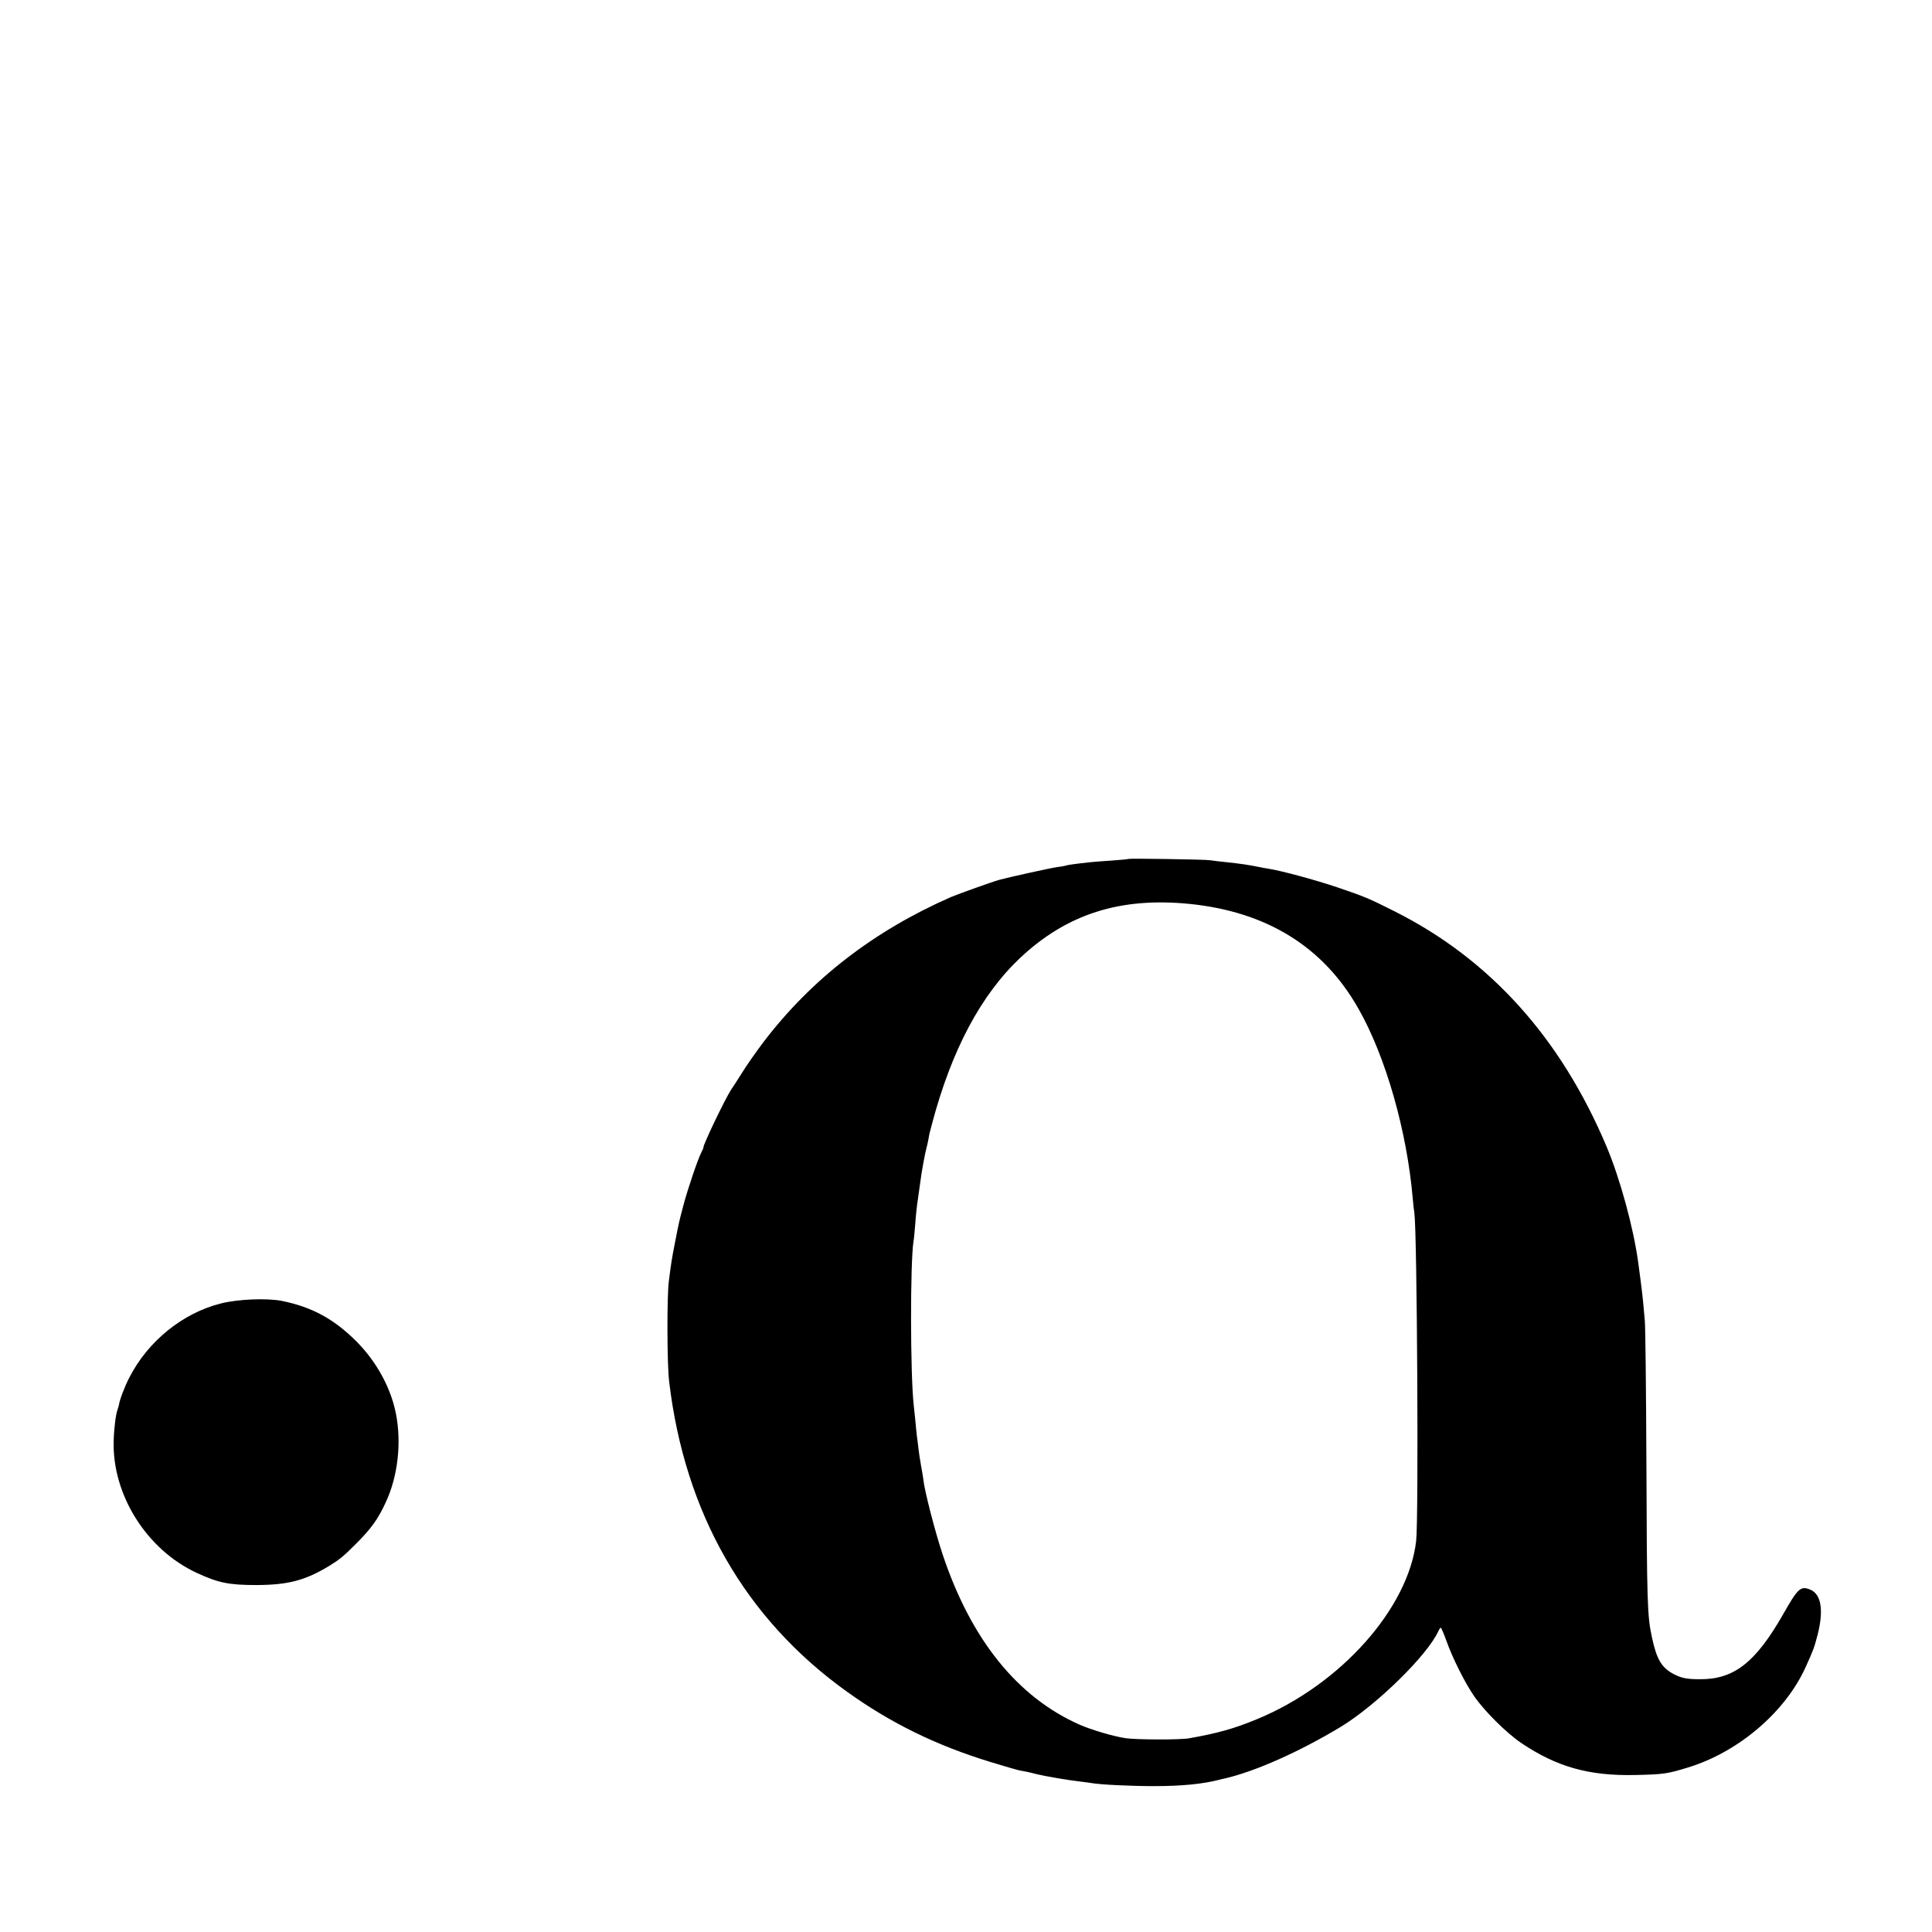
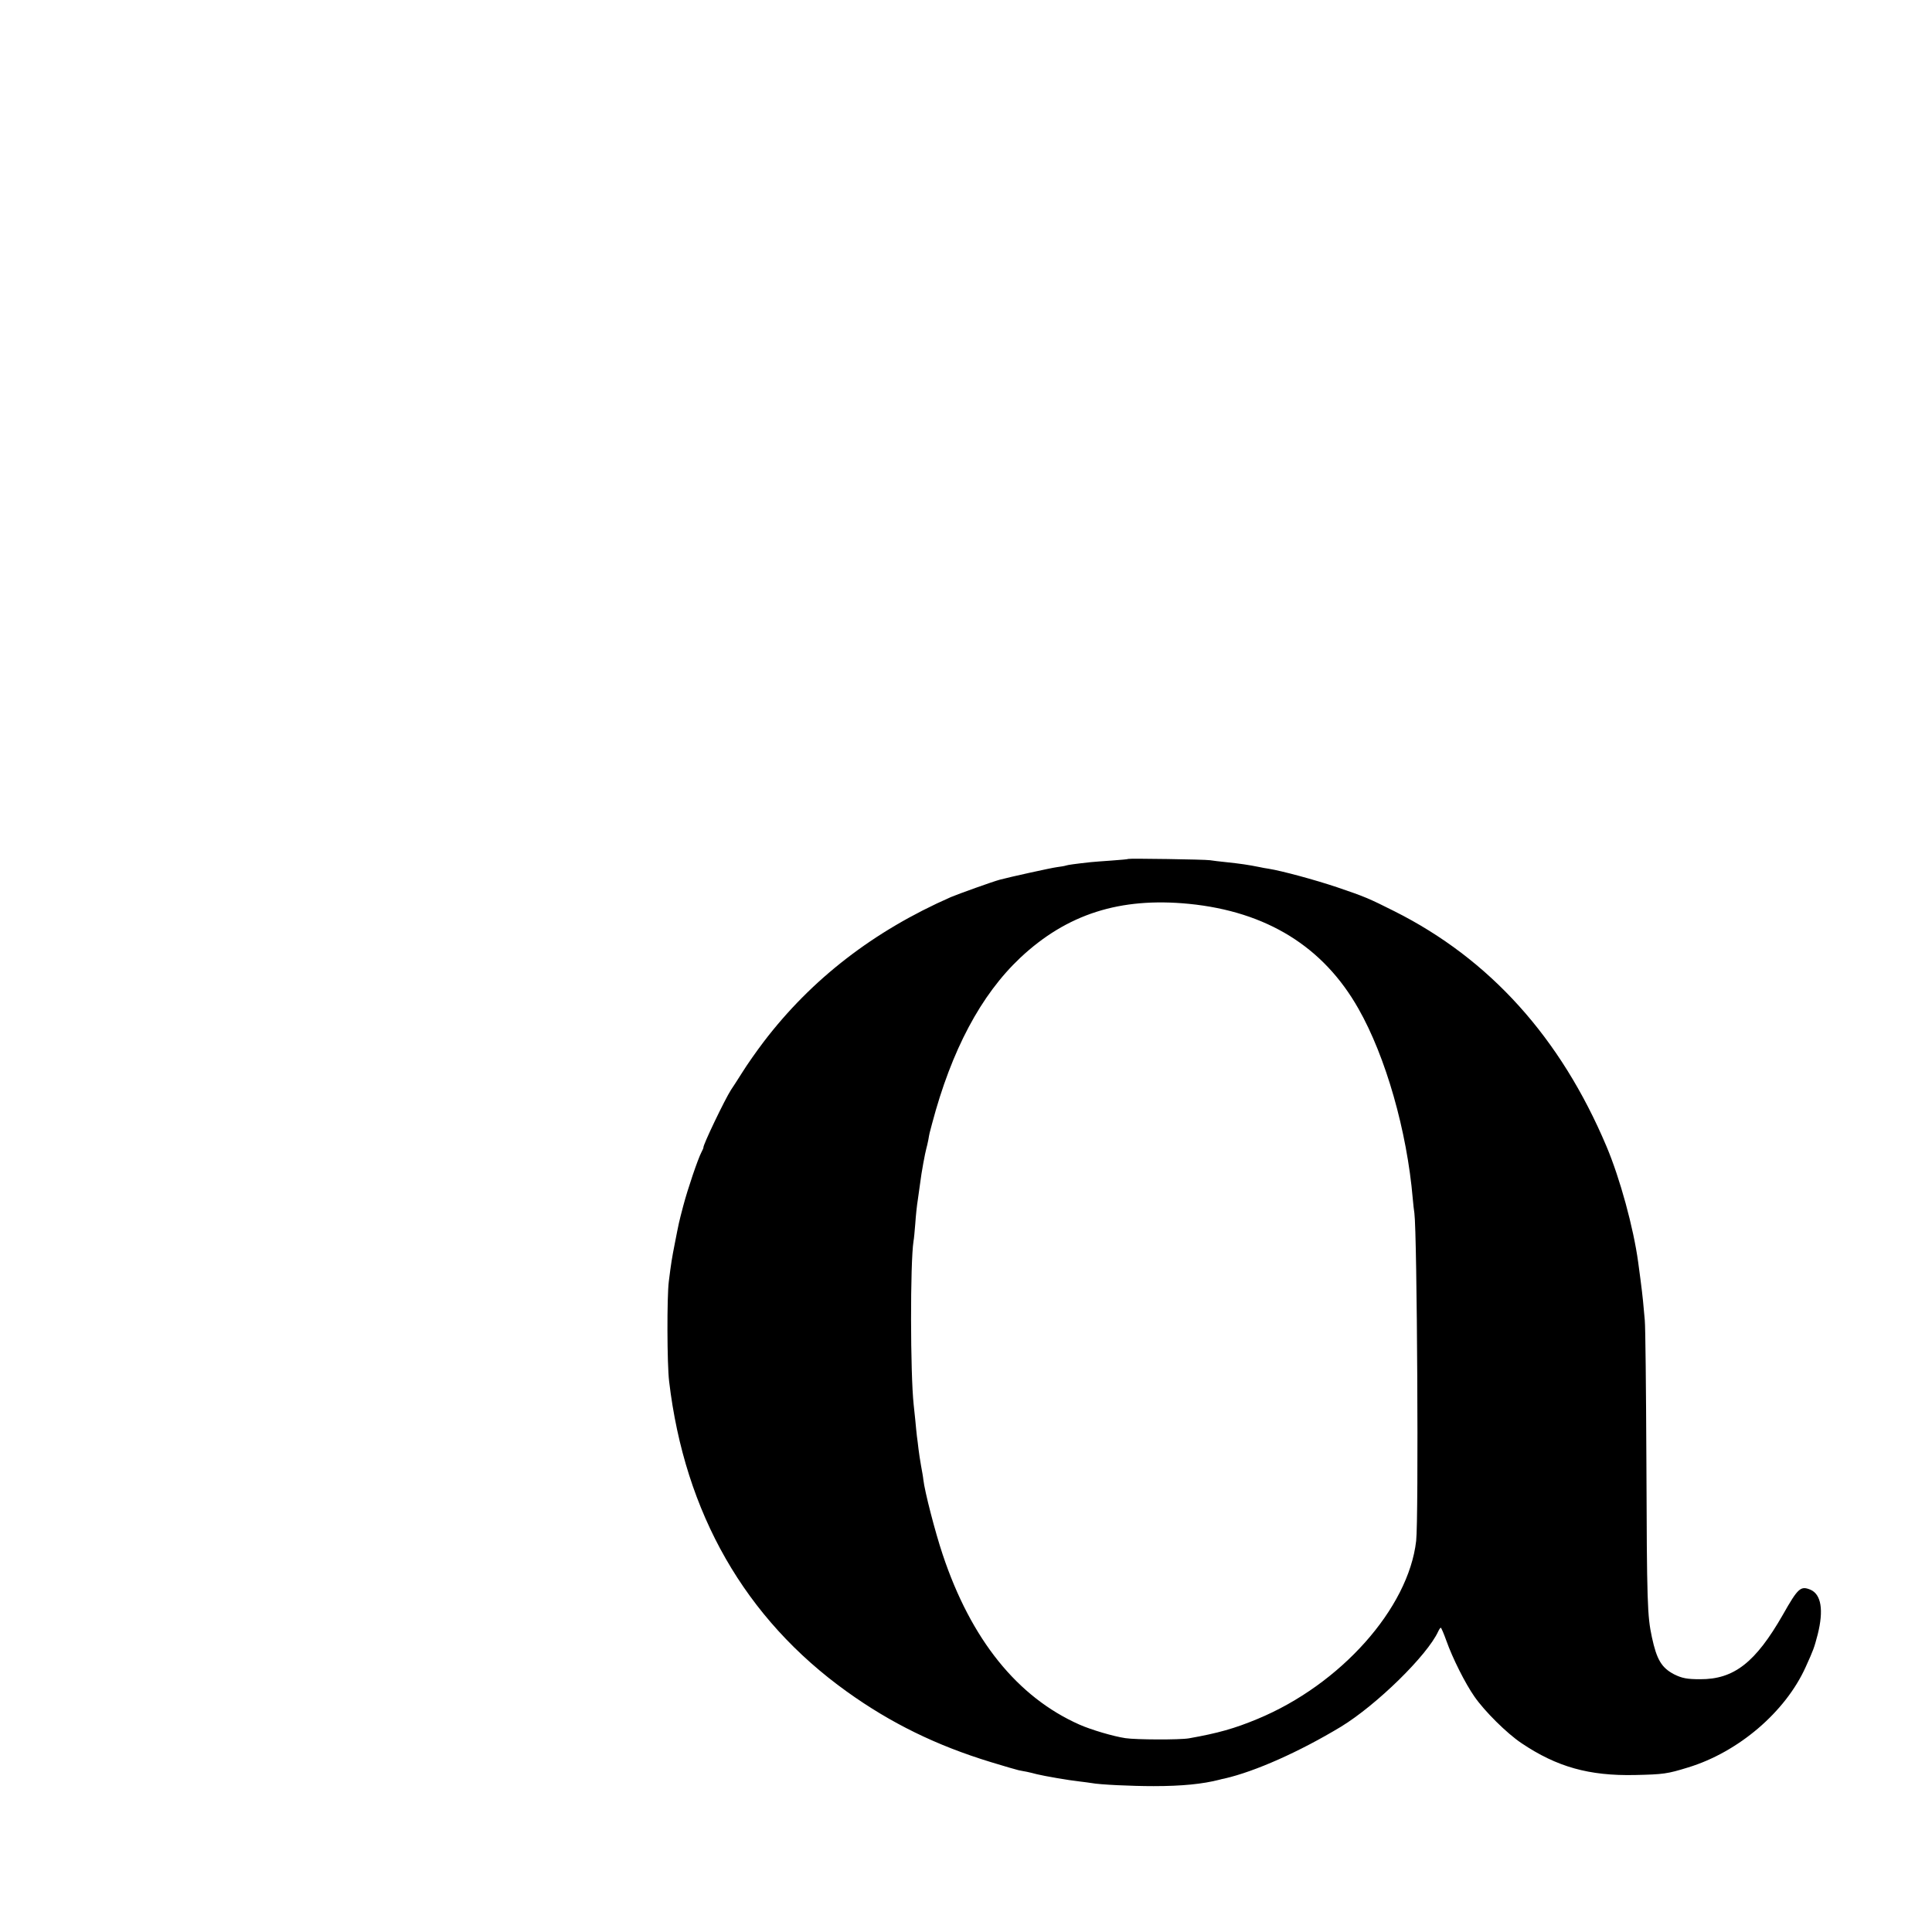
<svg xmlns="http://www.w3.org/2000/svg" version="1.0" width="1200pt" height="1200pt" viewBox="0 0 1200 1200" preserveAspectRatio="xMidYMid meet">
  <g transform="translate(0,1200) scale(0.1,-0.1)" fill="#000000" stroke="none">
    <path d="M7008 6665 c-2 -2 -48 -6 -103 -10 -55 -4 -113 -8 -130 -10 -101 -11 -142 -17 -154 -21 -8 -3 -33 -7 -56 -10 -33 -4 -292 -61 -355 -78 -45 -12 -259 -89 -304 -108 -480 -211 -866 -510 -1162 -898 -44 -58 -104 -143 -133 -190 -30 -47 -61 -96 -71 -110 -37 -57 -176 -346 -171 -358 1 -1 -5 -15 -13 -30 -22 -43 -84 -225 -112 -331 -29 -110 -27 -104 -53 -236 -18 -91 -23 -123 -37 -235 -12 -95 -11 -513 2 -620 97 -819 472 -1474 1104 -1927 273 -196 557 -335 895 -438 81 -25 158 -47 171 -50 13 -3 36 -7 52 -10 15 -3 43 -10 62 -15 44 -11 199 -38 265 -45 28 -3 61 -8 75 -10 52 -10 250 -19 385 -19 177 0 305 13 410 40 6 2 19 5 30 7 192 44 467 167 724 322 221 135 536 443 604 592 6 13 13 23 16 23 3 0 19 -37 35 -82 38 -107 116 -263 174 -346 63 -91 201 -228 292 -289 220 -148 420 -204 705 -198 178 4 200 7 330 47 312 95 604 344 730 623 49 108 53 119 75 203 38 151 22 249 -45 278 -61 25 -77 11 -171 -155 -170 -297 -304 -402 -514 -401 -81 0 -112 6 -161 30 -79 41 -109 92 -139 232 -28 132 -31 201 -34 1098 -2 443 -6 834 -10 870 -3 36 -8 90 -11 120 -3 30 -10 91 -16 135 -6 44 -12 91 -14 105 -29 214 -113 521 -197 720 -285 675 -725 1163 -1317 1460 -159 80 -185 91 -356 149 -140 47 -344 102 -425 115 -19 3 -44 7 -55 10 -75 15 -117 21 -210 31 -38 4 -83 9 -100 12 -32 5 -502 12 -507 8z m377 -279 c482 -48 835 -266 1053 -652 169 -297 301 -759 337 -1180 3 -33 7 -72 10 -89 17 -124 27 -1897 11 -2036 -48 -419 -469 -892 -986 -1106 -142 -59 -244 -88 -425 -120 -56 -10 -329 -9 -395 1 -74 11 -213 52 -285 84 -386 171 -674 529 -850 1057 -46 137 -112 392 -120 465 -1 14 -8 52 -14 85 -6 33 -13 80 -16 105 -3 25 -7 61 -10 80 -2 19 -7 64 -10 100 -4 36 -8 79 -10 95 -21 193 -22 880 -1 1016 3 13 7 62 11 109 3 47 10 114 16 150 5 36 11 81 14 100 8 67 31 190 39 218 3 9 8 33 12 52 7 41 7 41 23 100 121 457 303 800 548 1031 290 272 620 377 1048 335z" />
-     <path d="M1372 3904 c-236 -59 -452 -233 -568 -459 -28 -53 -62 -142 -65 -170 -1 -5 -5 -19 -9 -31 -11 -29 -22 -117 -24 -195 -9 -334 205 -674 515 -818 136 -63 201 -76 374 -76 196 1 301 29 450 119 65 40 87 58 165 136 96 96 138 154 187 261 74 159 98 368 62 549 -31 160 -122 326 -248 451 -139 138 -274 211 -461 249 -93 18 -272 11 -378 -16z" />
  </g>
</svg>